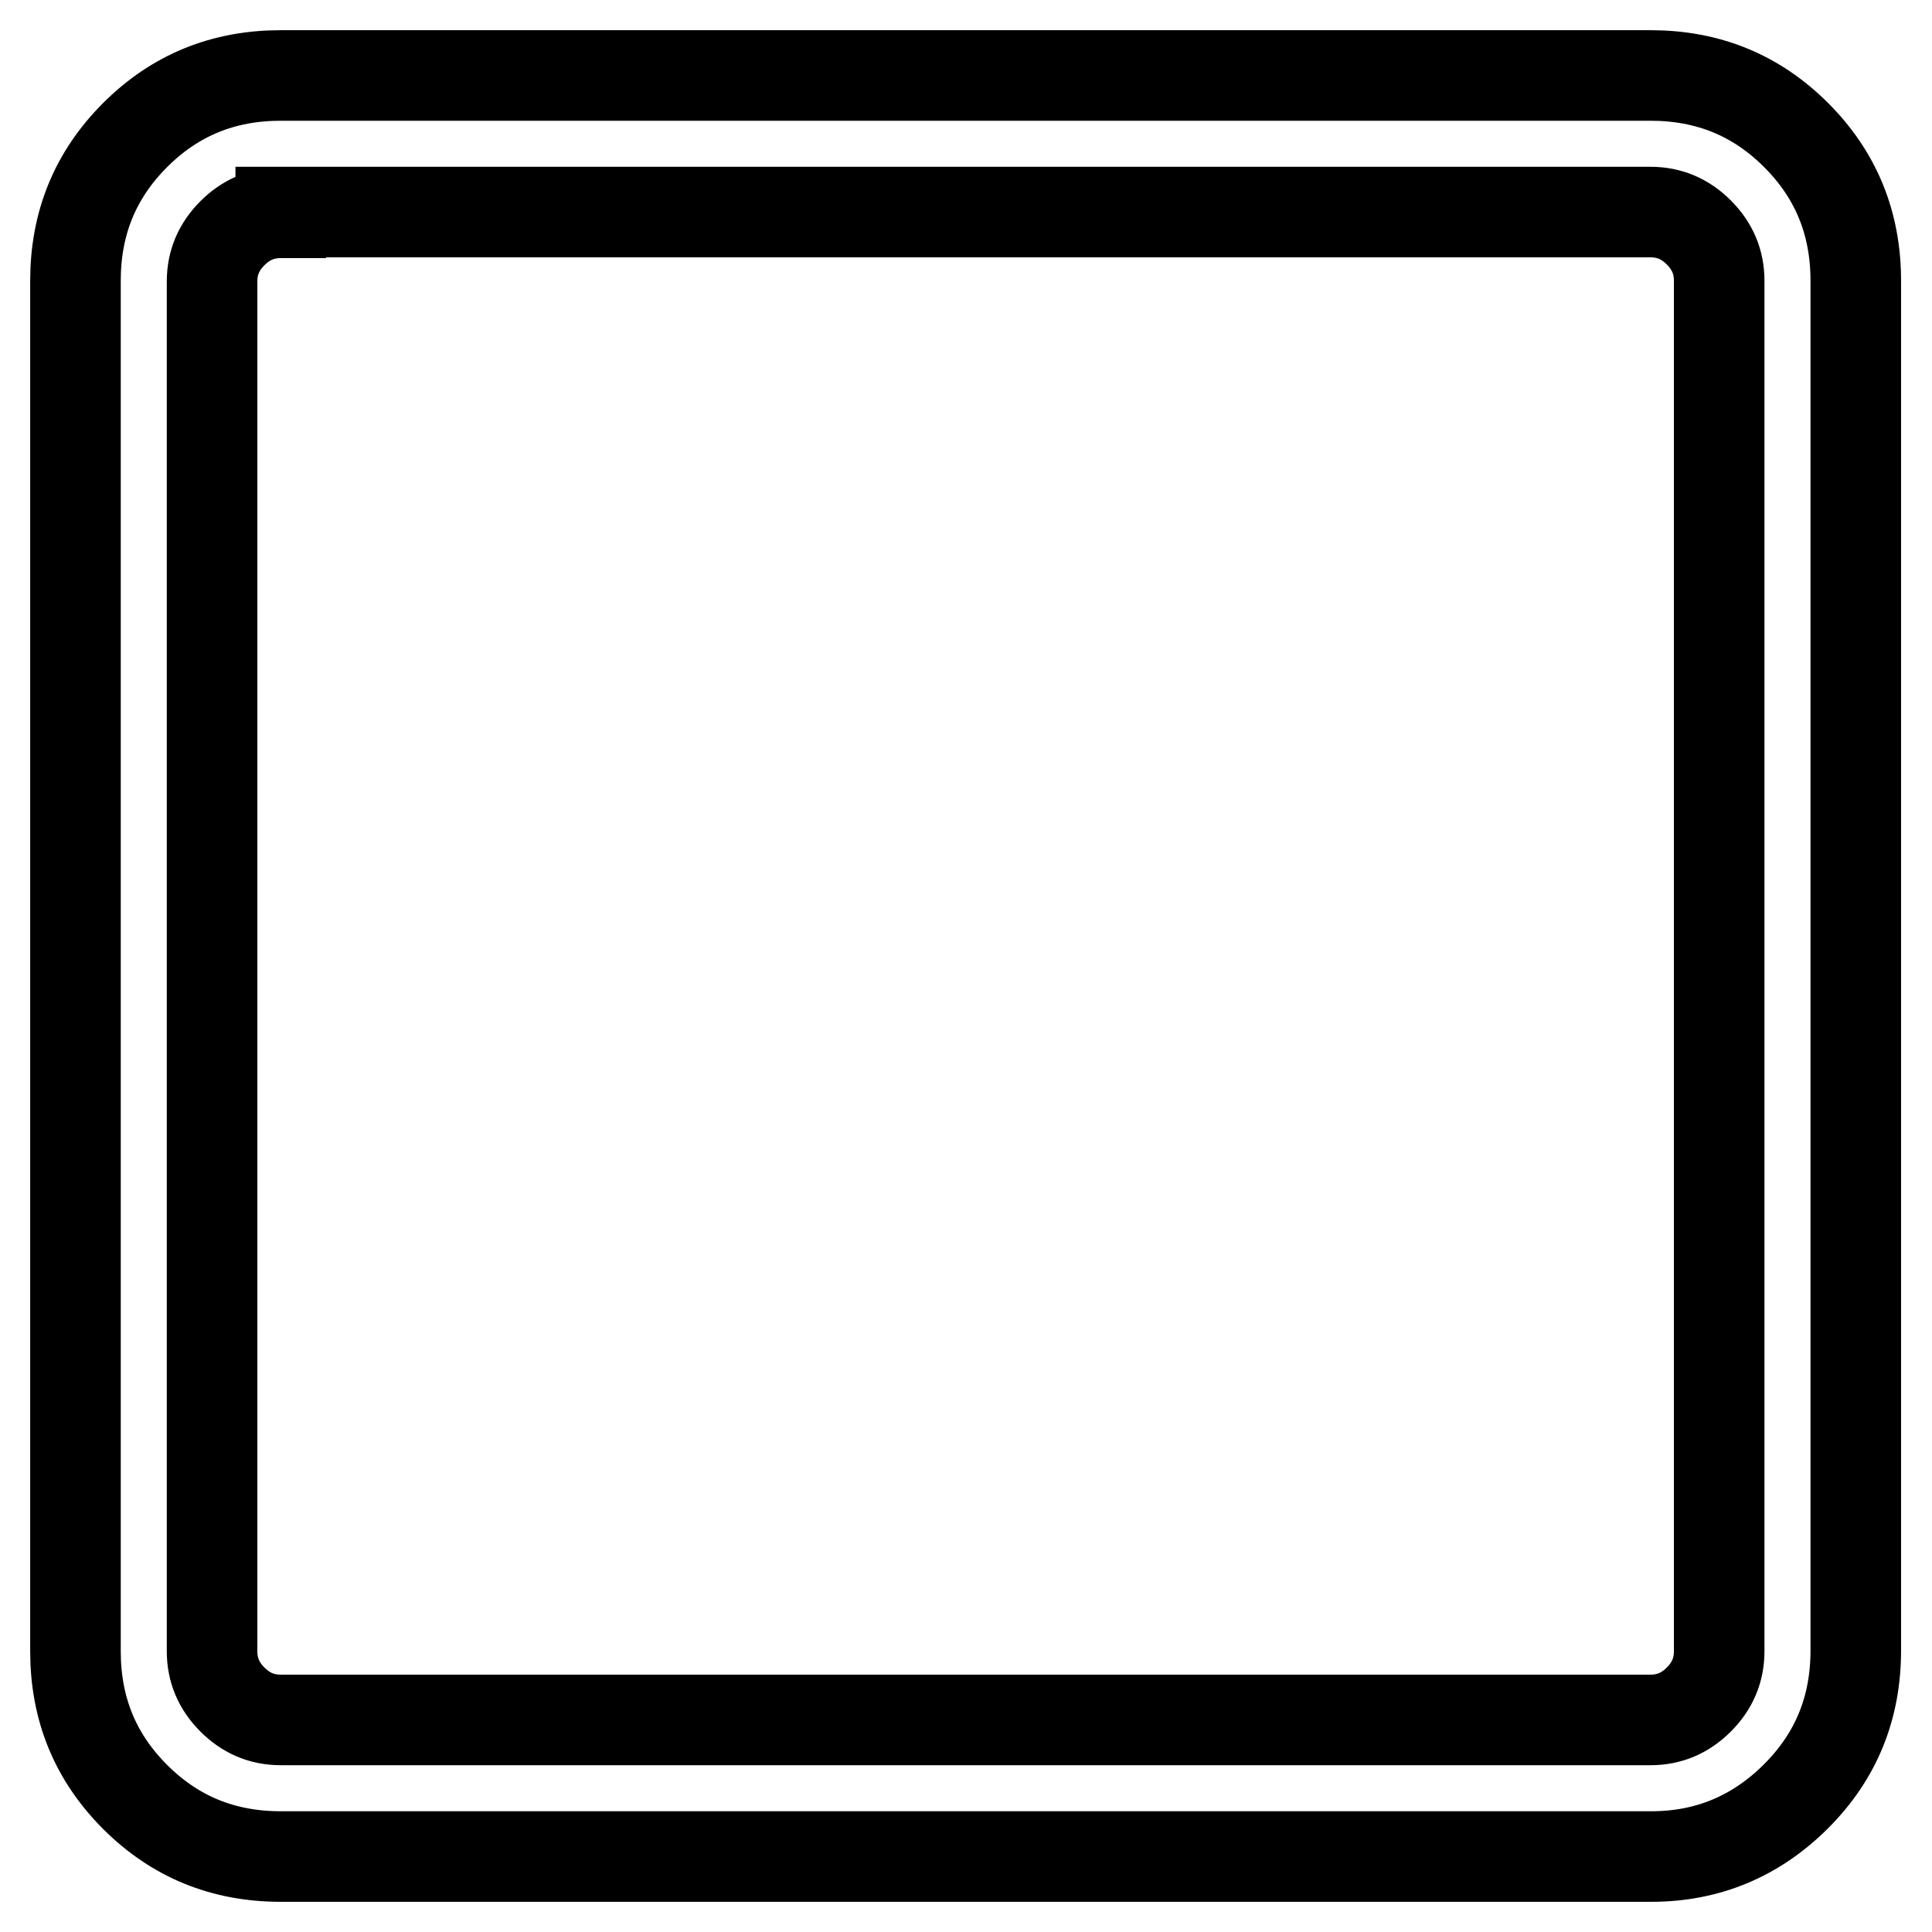
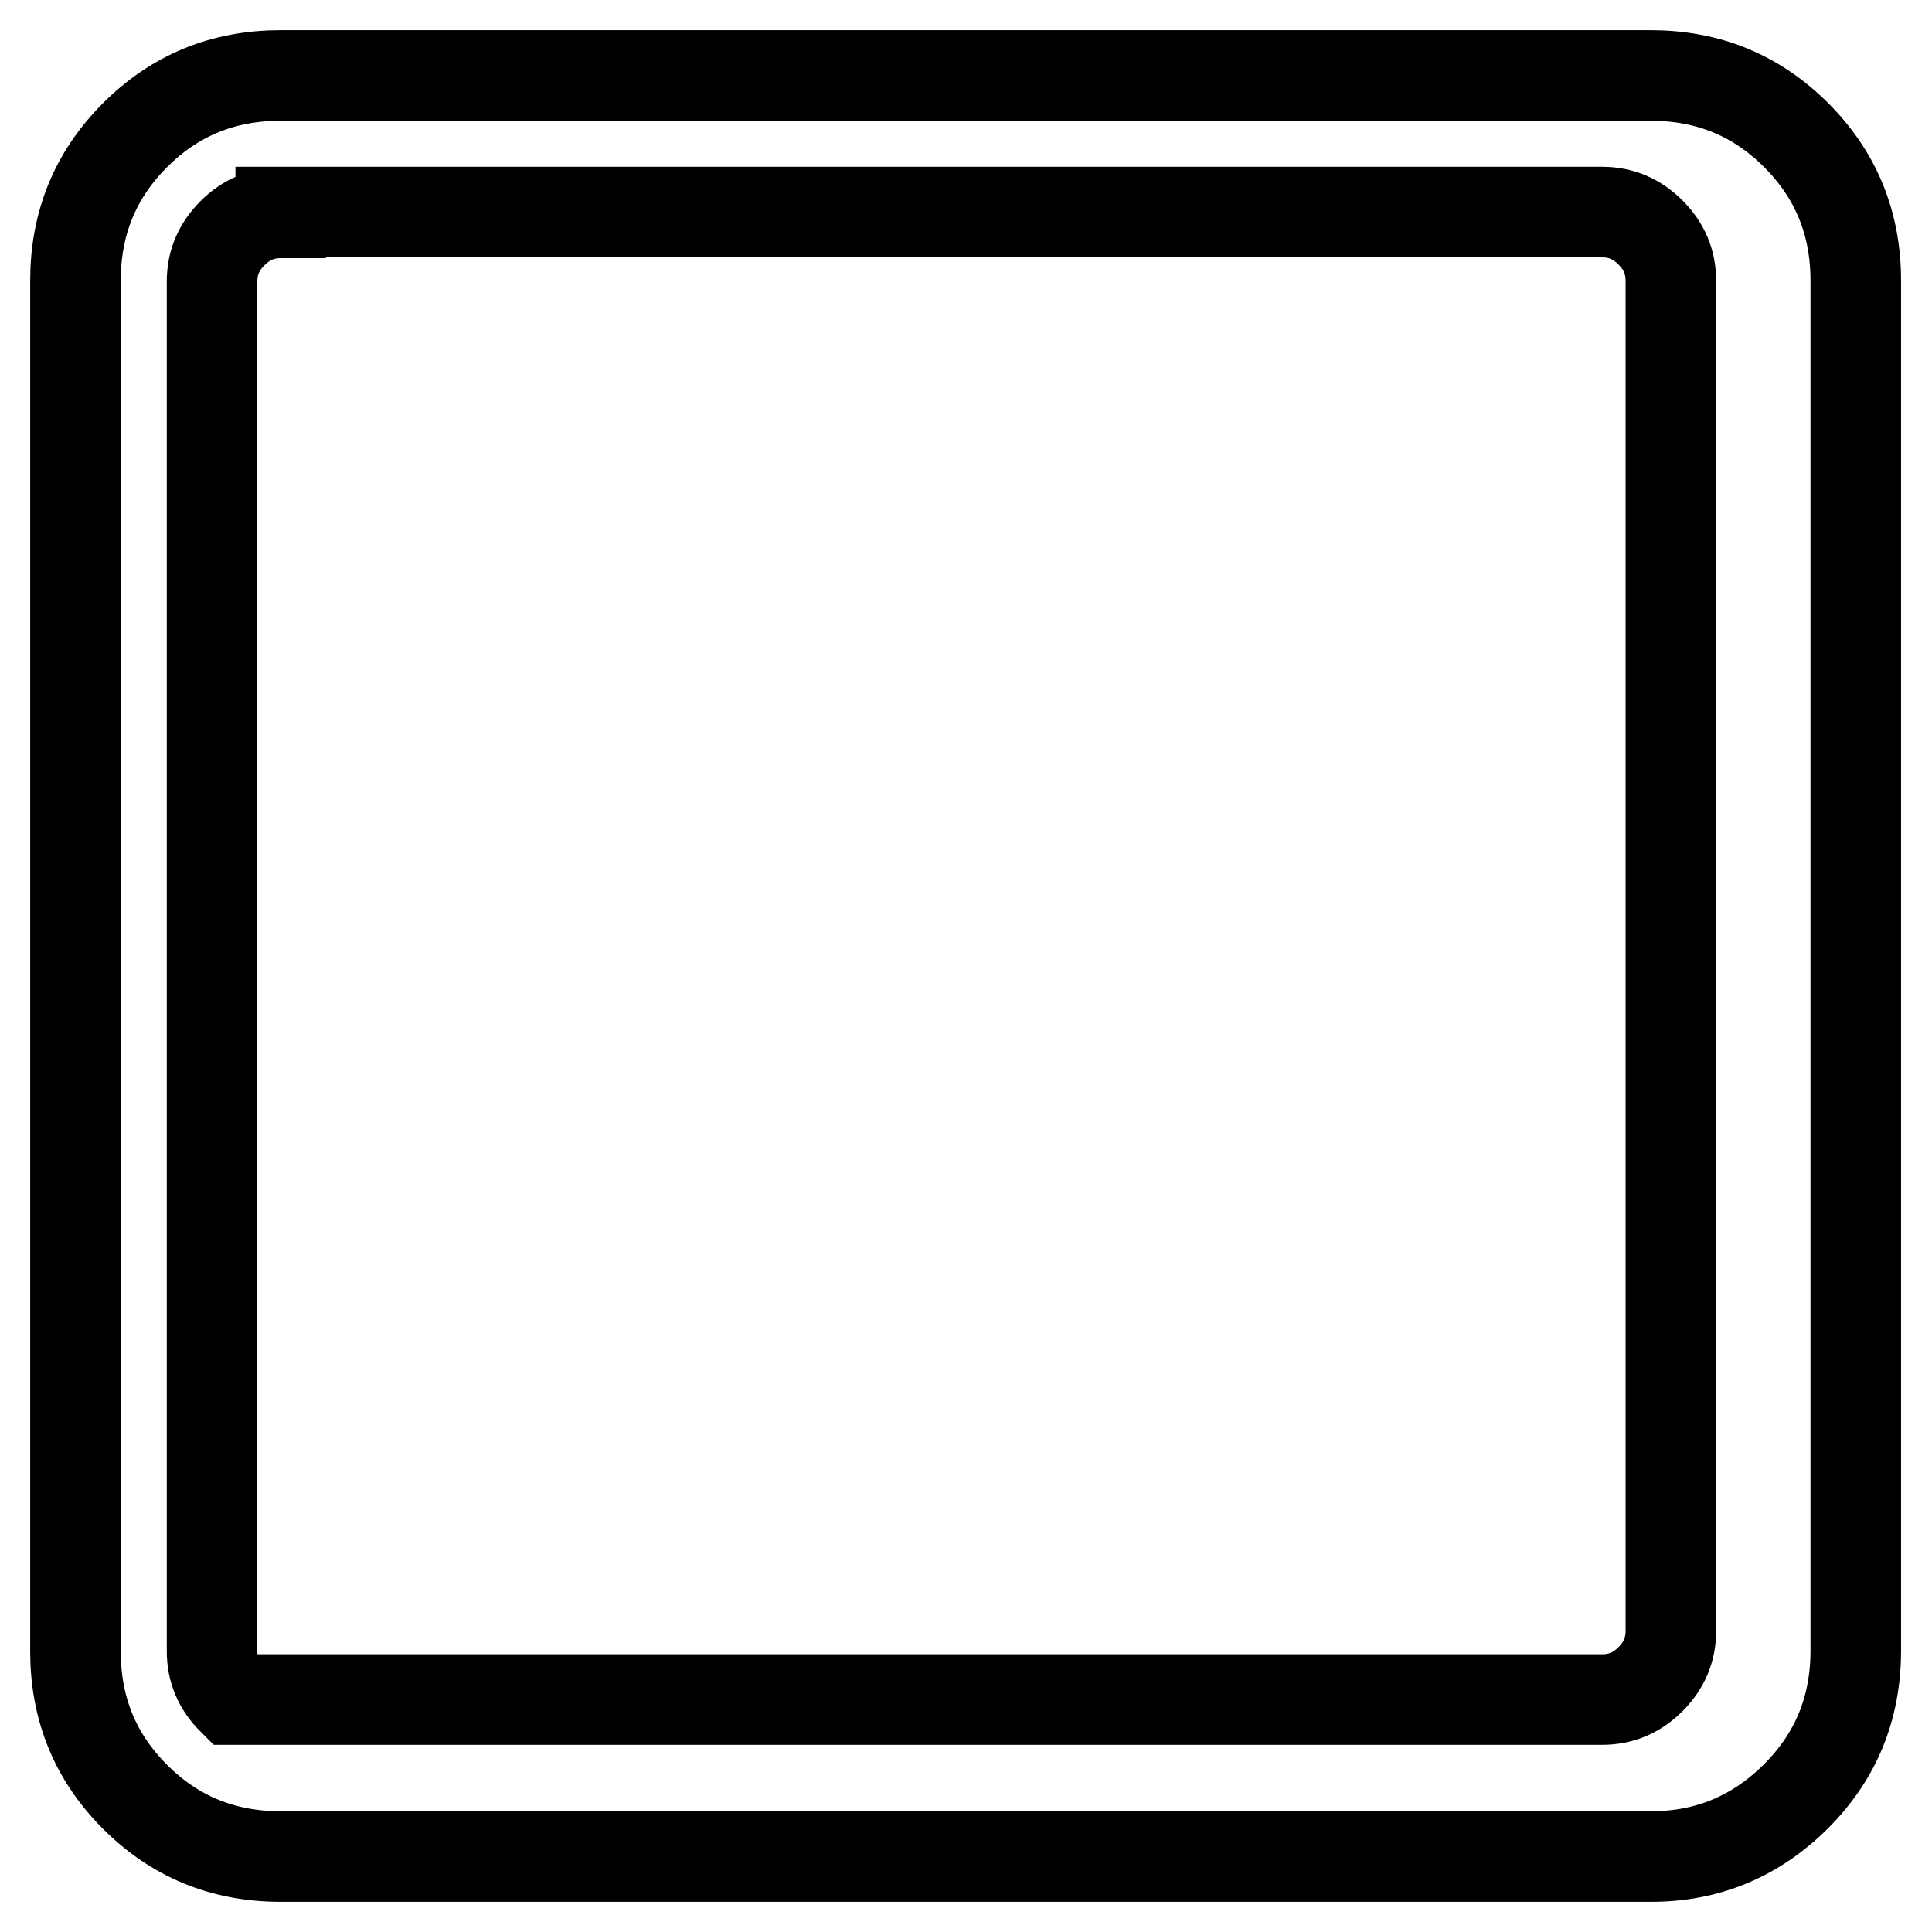
<svg xmlns="http://www.w3.org/2000/svg" version="1.1" x="0px" y="0px" viewBox="0 0 256 256" enable-background="new 0 0 256 256" xml:space="preserve">
  <g>
-     <path stroke-width="12" fill-opacity="0" stroke="#000000" d="M218.8,246H37.2c-7.6,0-14-2.6-19.3-7.9c-5.3-5.3-7.9-11.7-7.9-19.3V37.2c0-7.6,2.6-14,7.9-19.3 c5.3-5.3,11.7-7.9,19.3-7.9h181.5c7.6,0,14,2.6,19.3,7.9c5.3,5.3,7.9,11.7,7.9,19.3v181.5c0,7.6-2.6,14-7.9,19.3 S226.3,246,218.8,246z M37.2,28.2c-2.5,0-4.6,0.9-6.4,2.7s-2.7,3.9-2.7,6.4v181.5c0,2.5,0.9,4.6,2.7,6.4s3.9,2.7,6.4,2.7h181.5 c2.5,0,4.6-0.9,6.4-2.7s2.7-3.9,2.7-6.4V37.2c0-2.5-0.9-4.6-2.7-6.4s-3.9-2.7-6.4-2.7H37.2z" />
+     <path stroke-width="12" fill-opacity="0" stroke="#000000" d="M218.8,246H37.2c-7.6,0-14-2.6-19.3-7.9c-5.3-5.3-7.9-11.7-7.9-19.3V37.2c0-7.6,2.6-14,7.9-19.3 c5.3-5.3,11.7-7.9,19.3-7.9h181.5c7.6,0,14,2.6,19.3,7.9c5.3,5.3,7.9,11.7,7.9,19.3v181.5c0,7.6-2.6,14-7.9,19.3 S226.3,246,218.8,246z M37.2,28.2c-2.5,0-4.6,0.9-6.4,2.7s-2.7,3.9-2.7,6.4v181.5c0,2.5,0.9,4.6,2.7,6.4h181.5 c2.5,0,4.6-0.9,6.4-2.7s2.7-3.9,2.7-6.4V37.2c0-2.5-0.9-4.6-2.7-6.4s-3.9-2.7-6.4-2.7H37.2z" />
  </g>
</svg>